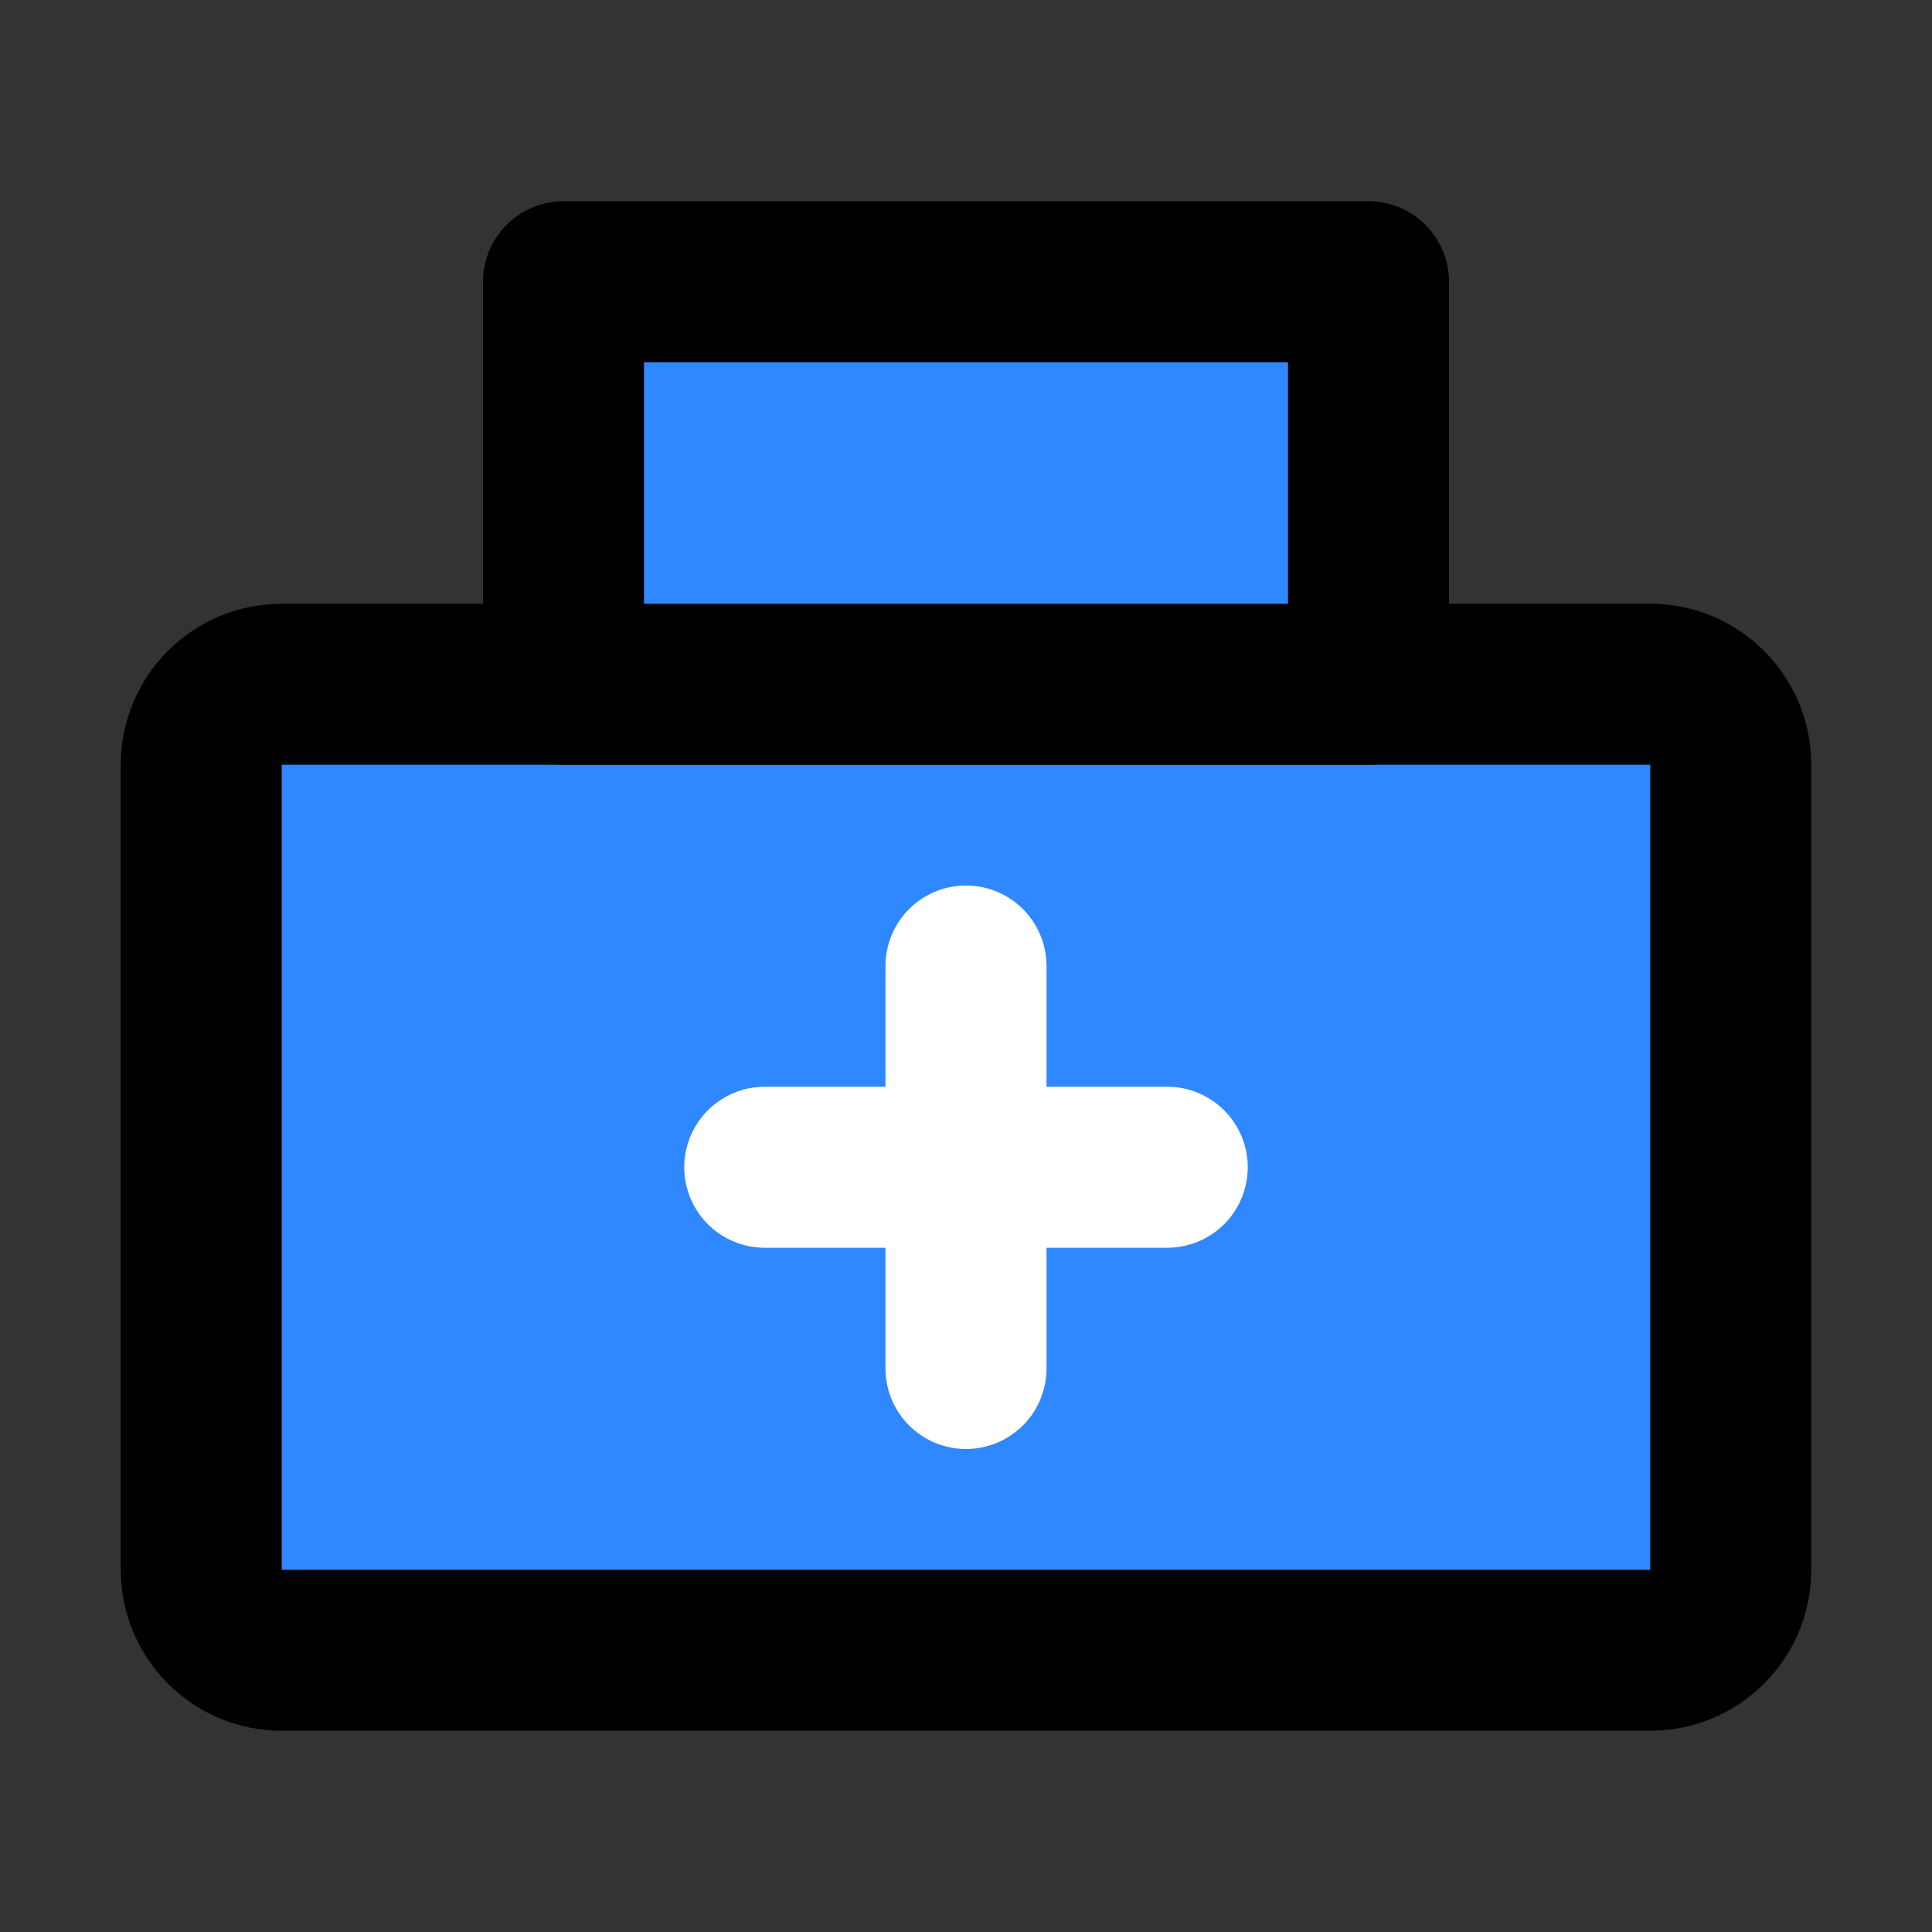
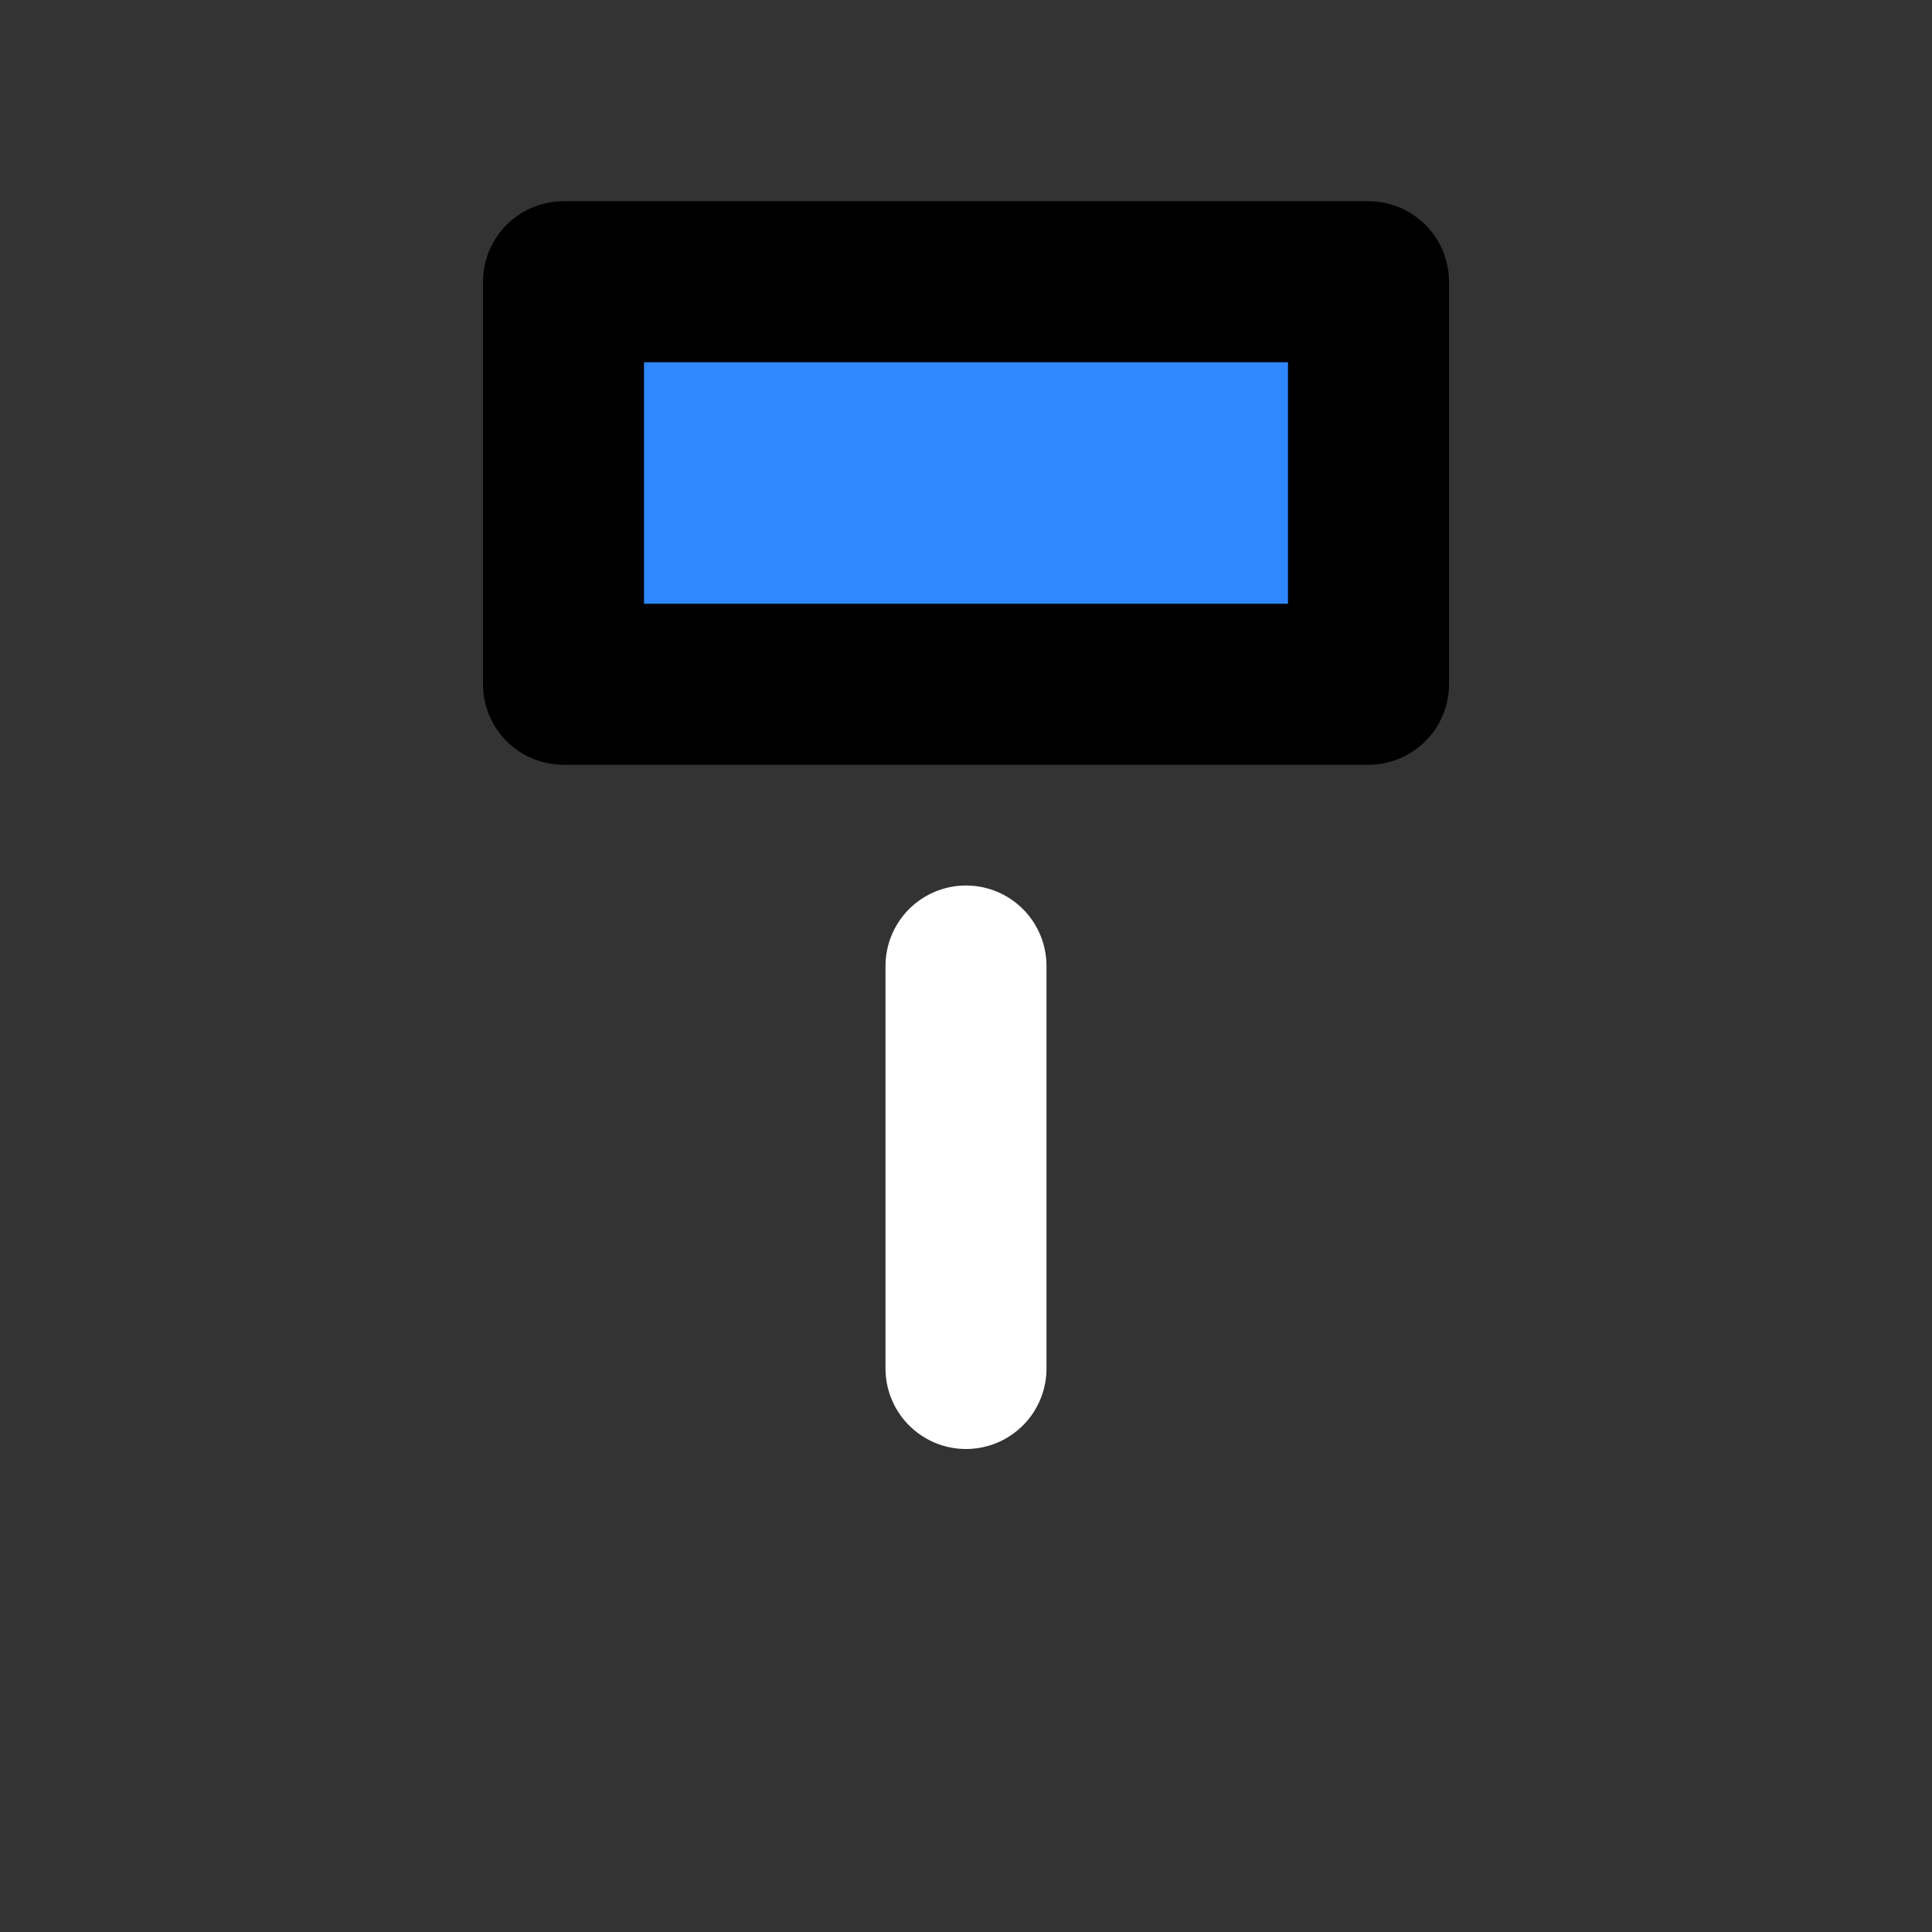
<svg xmlns="http://www.w3.org/2000/svg" width="800px" height="800px" viewBox="0 0 48 48" fill="none">
  <rect x="0" y="0" width="48" height="48" fill="#333333" stroke="none" />
-   <path d="M41 17H7C5.895 17 5 17.895 5 19L5 39C5 40.105 5.895 41 7 41H41C42.105 41 43 40.105 43 39V19C43 17.895 42.105 17 41 17Z" fill="#2F88FF" stroke="#000000" stroke-width="4" stroke-linejoin="round" />
  <path d="M34 7H14L14 17H34V7Z" fill="#2F88FF" stroke="#000000" stroke-width="4" stroke-linejoin="round" />
-   <path d="M19 29H29" stroke="white" stroke-width="4" stroke-linecap="round" />
  <path d="M24 24V34" stroke="white" stroke-width="4" stroke-linecap="round" />
</svg>